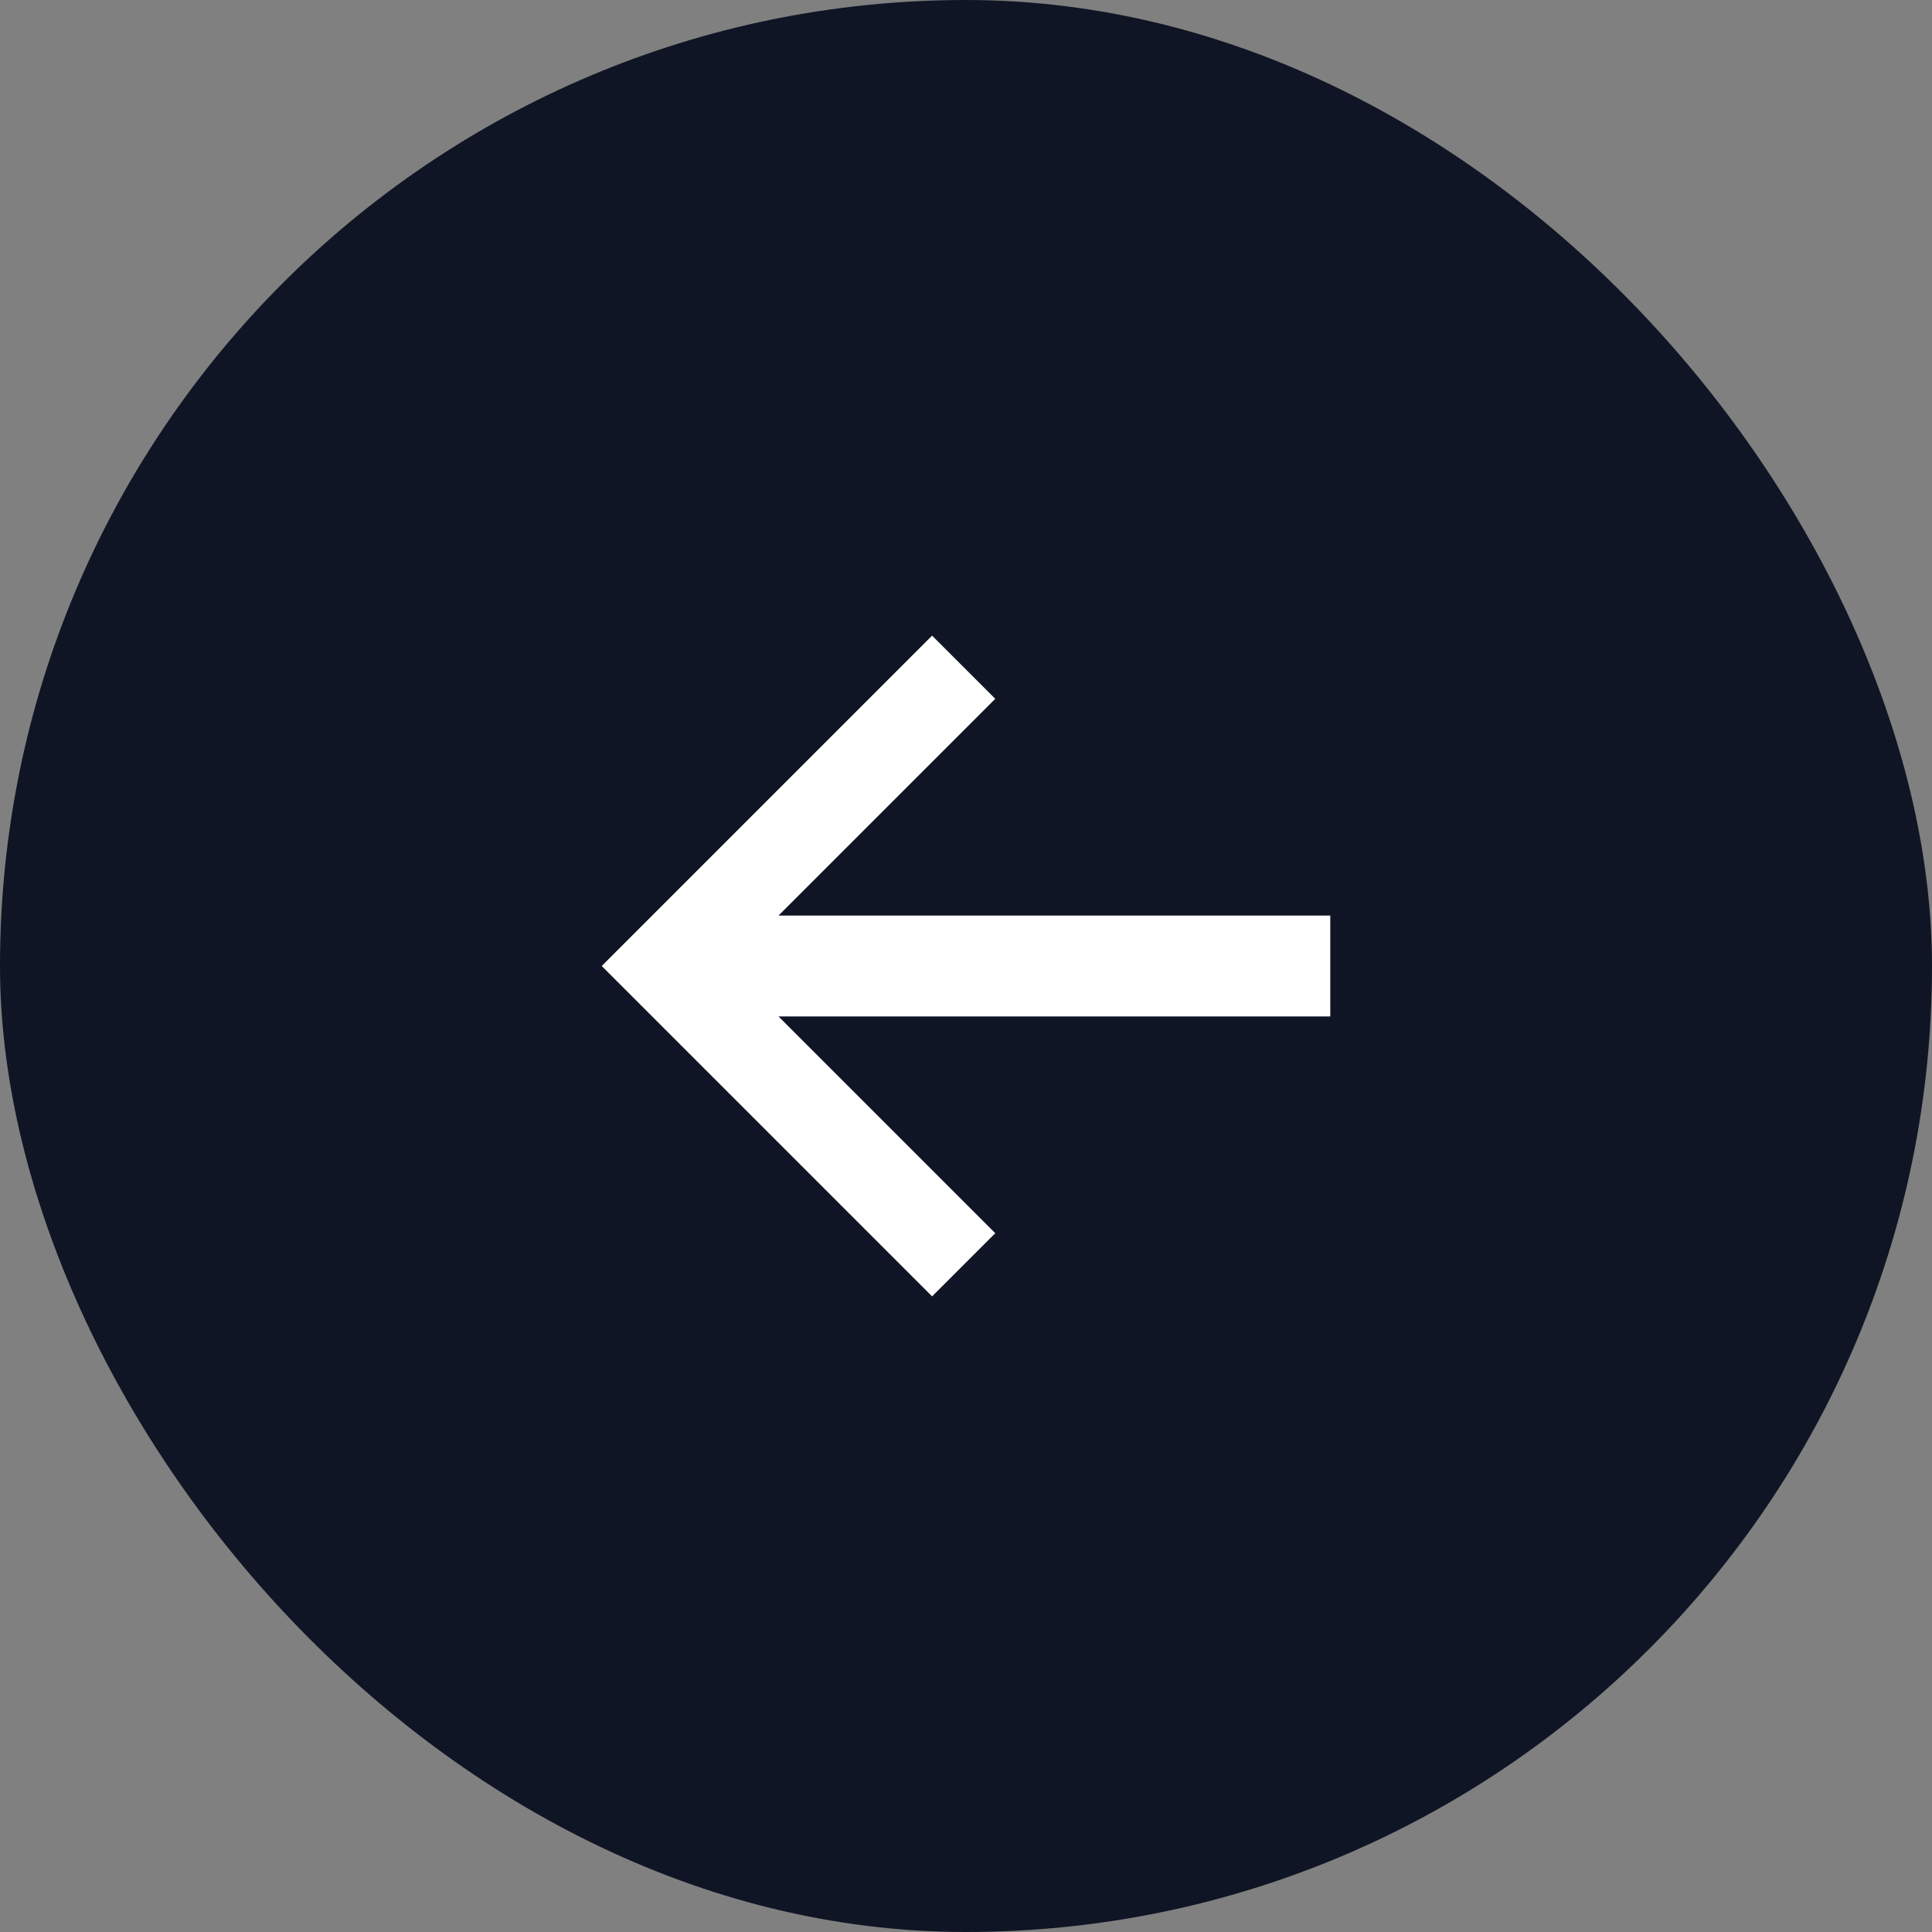
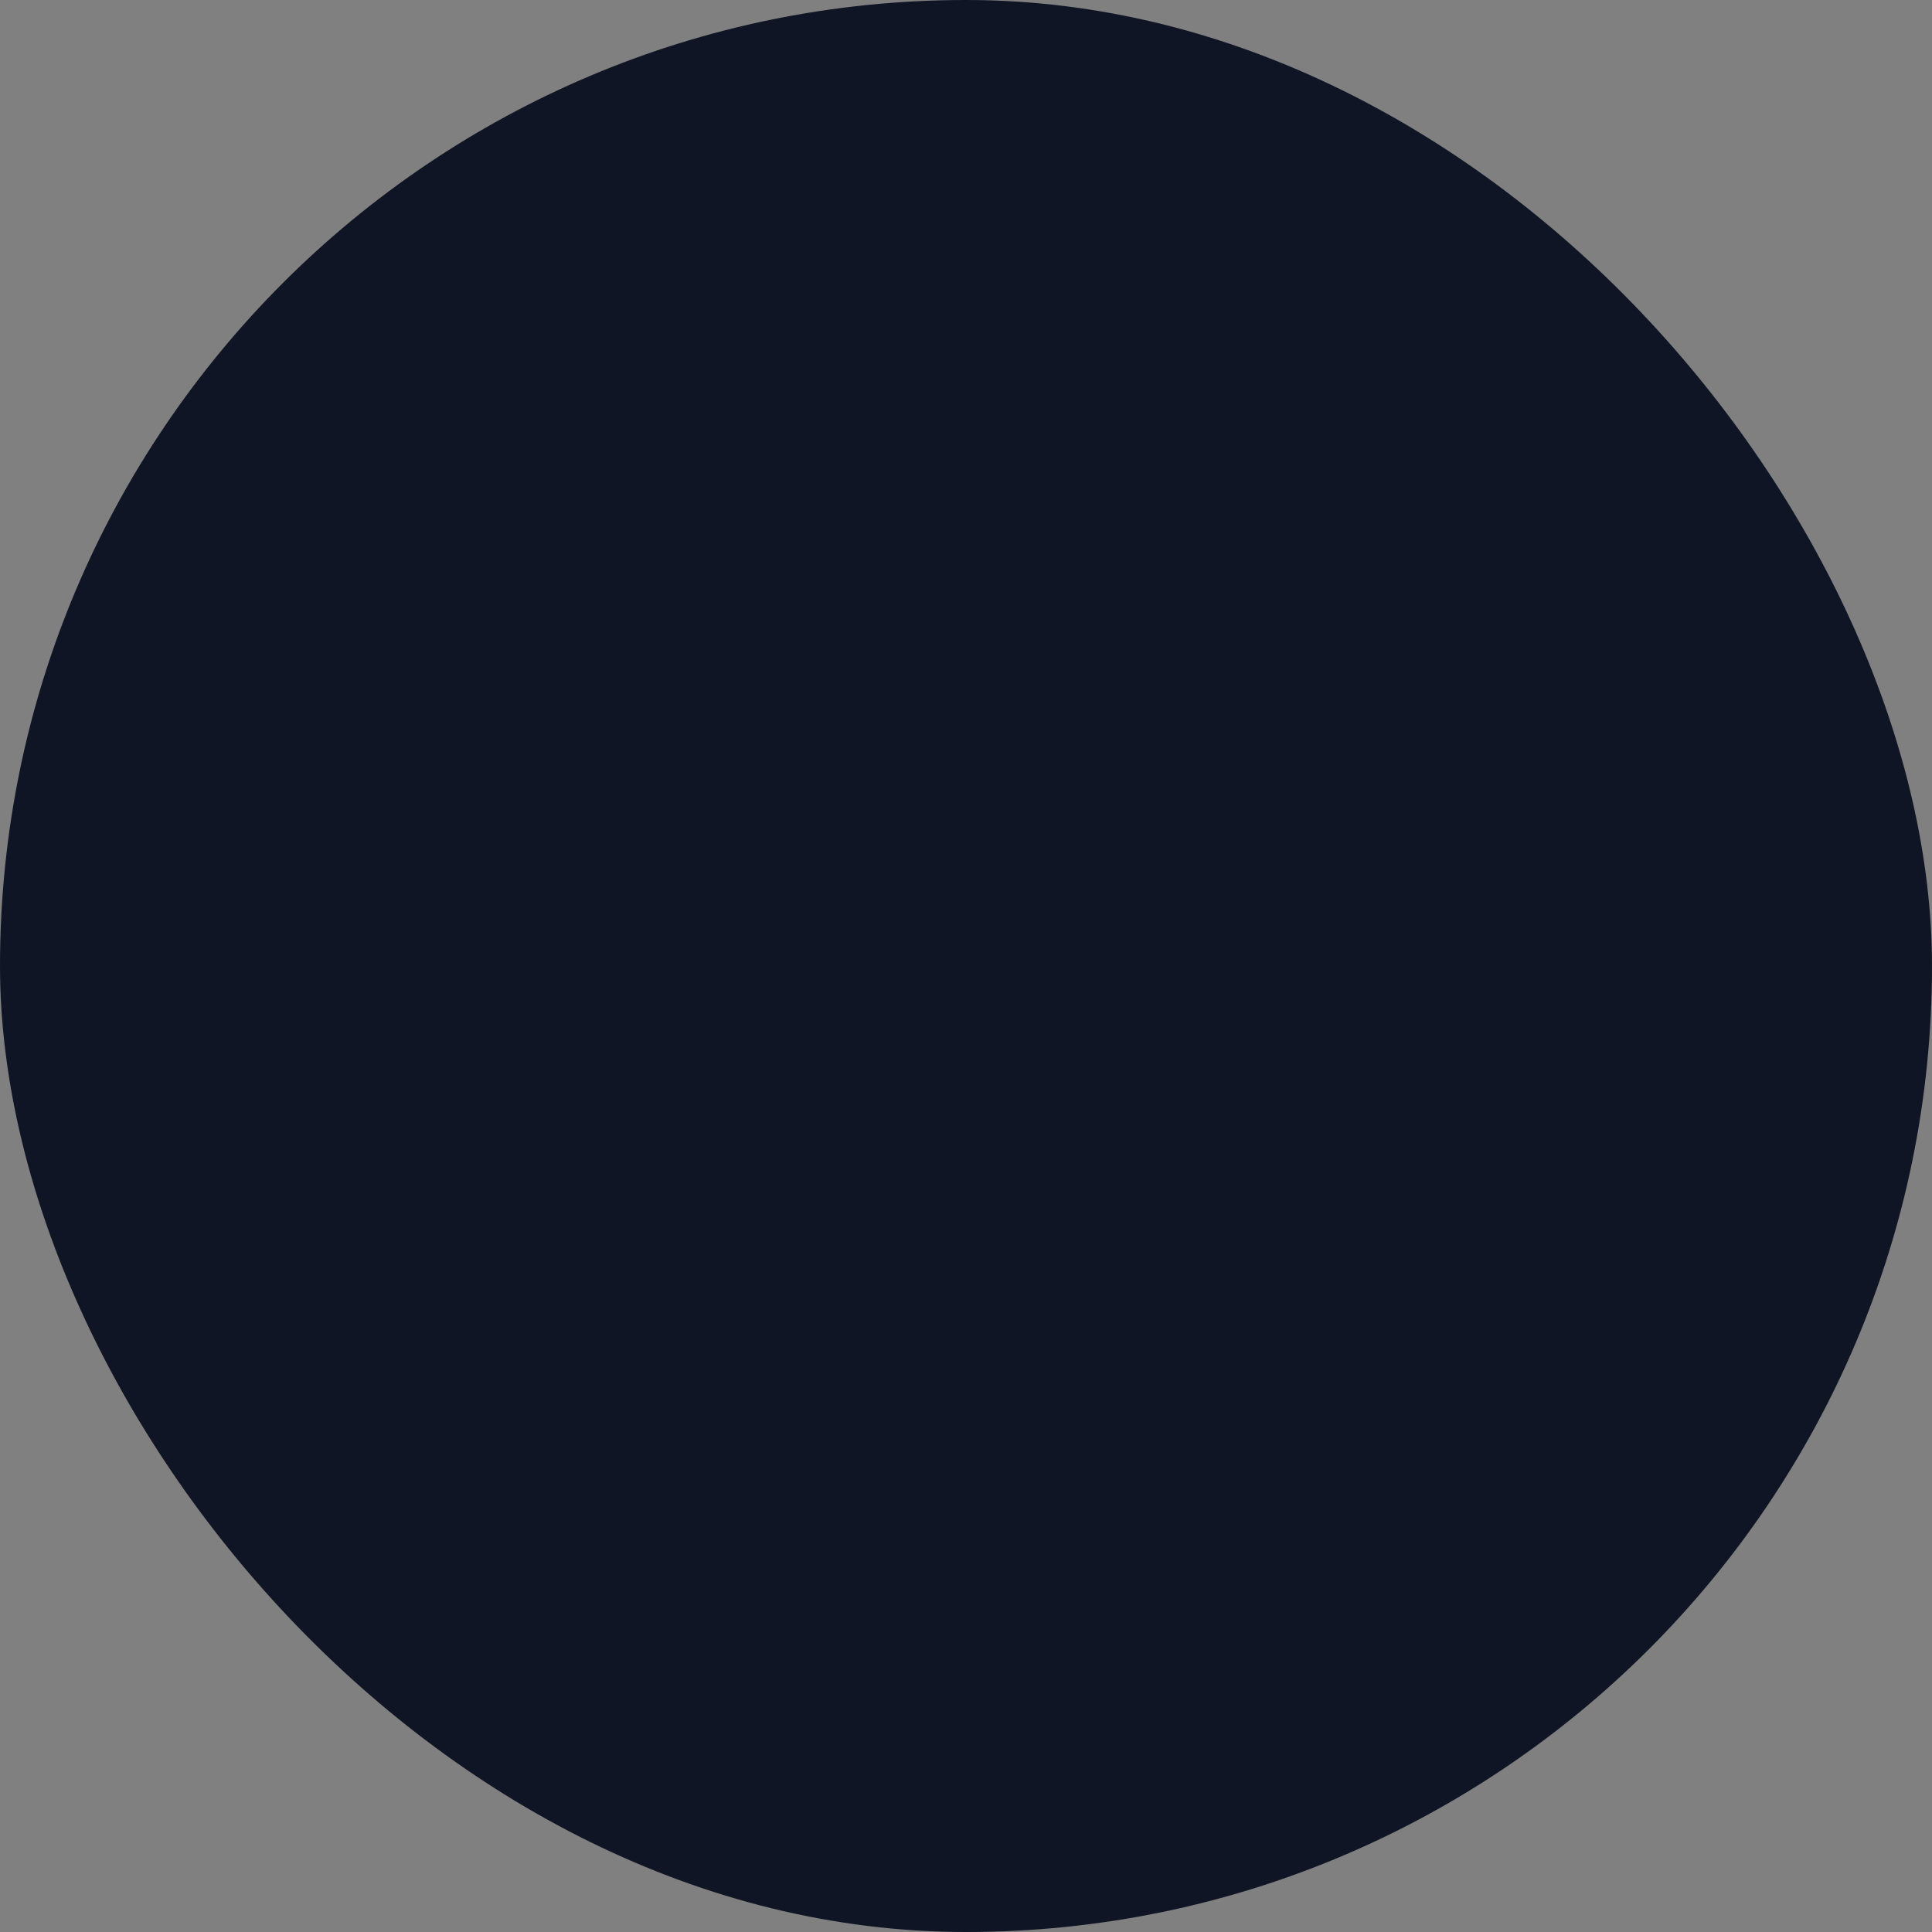
<svg xmlns="http://www.w3.org/2000/svg" width="40" height="40" viewBox="0 0 40 40" fill="none">
  <rect x="0" y="0" width="40" height="40" fill="#808080" stroke="none" />
  <rect x="40" y="40" width="40" height="40" rx="20" transform="rotate(-180 40 40)" fill="#0F1524" />
-   <path d="M19.298 13.16L20.606 14.468L16.118 18.956L27.542 18.956L27.542 21.044L16.118 21.044L20.606 25.532L19.298 26.84L12.458 20L19.298 13.16Z" fill="white" />
</svg>